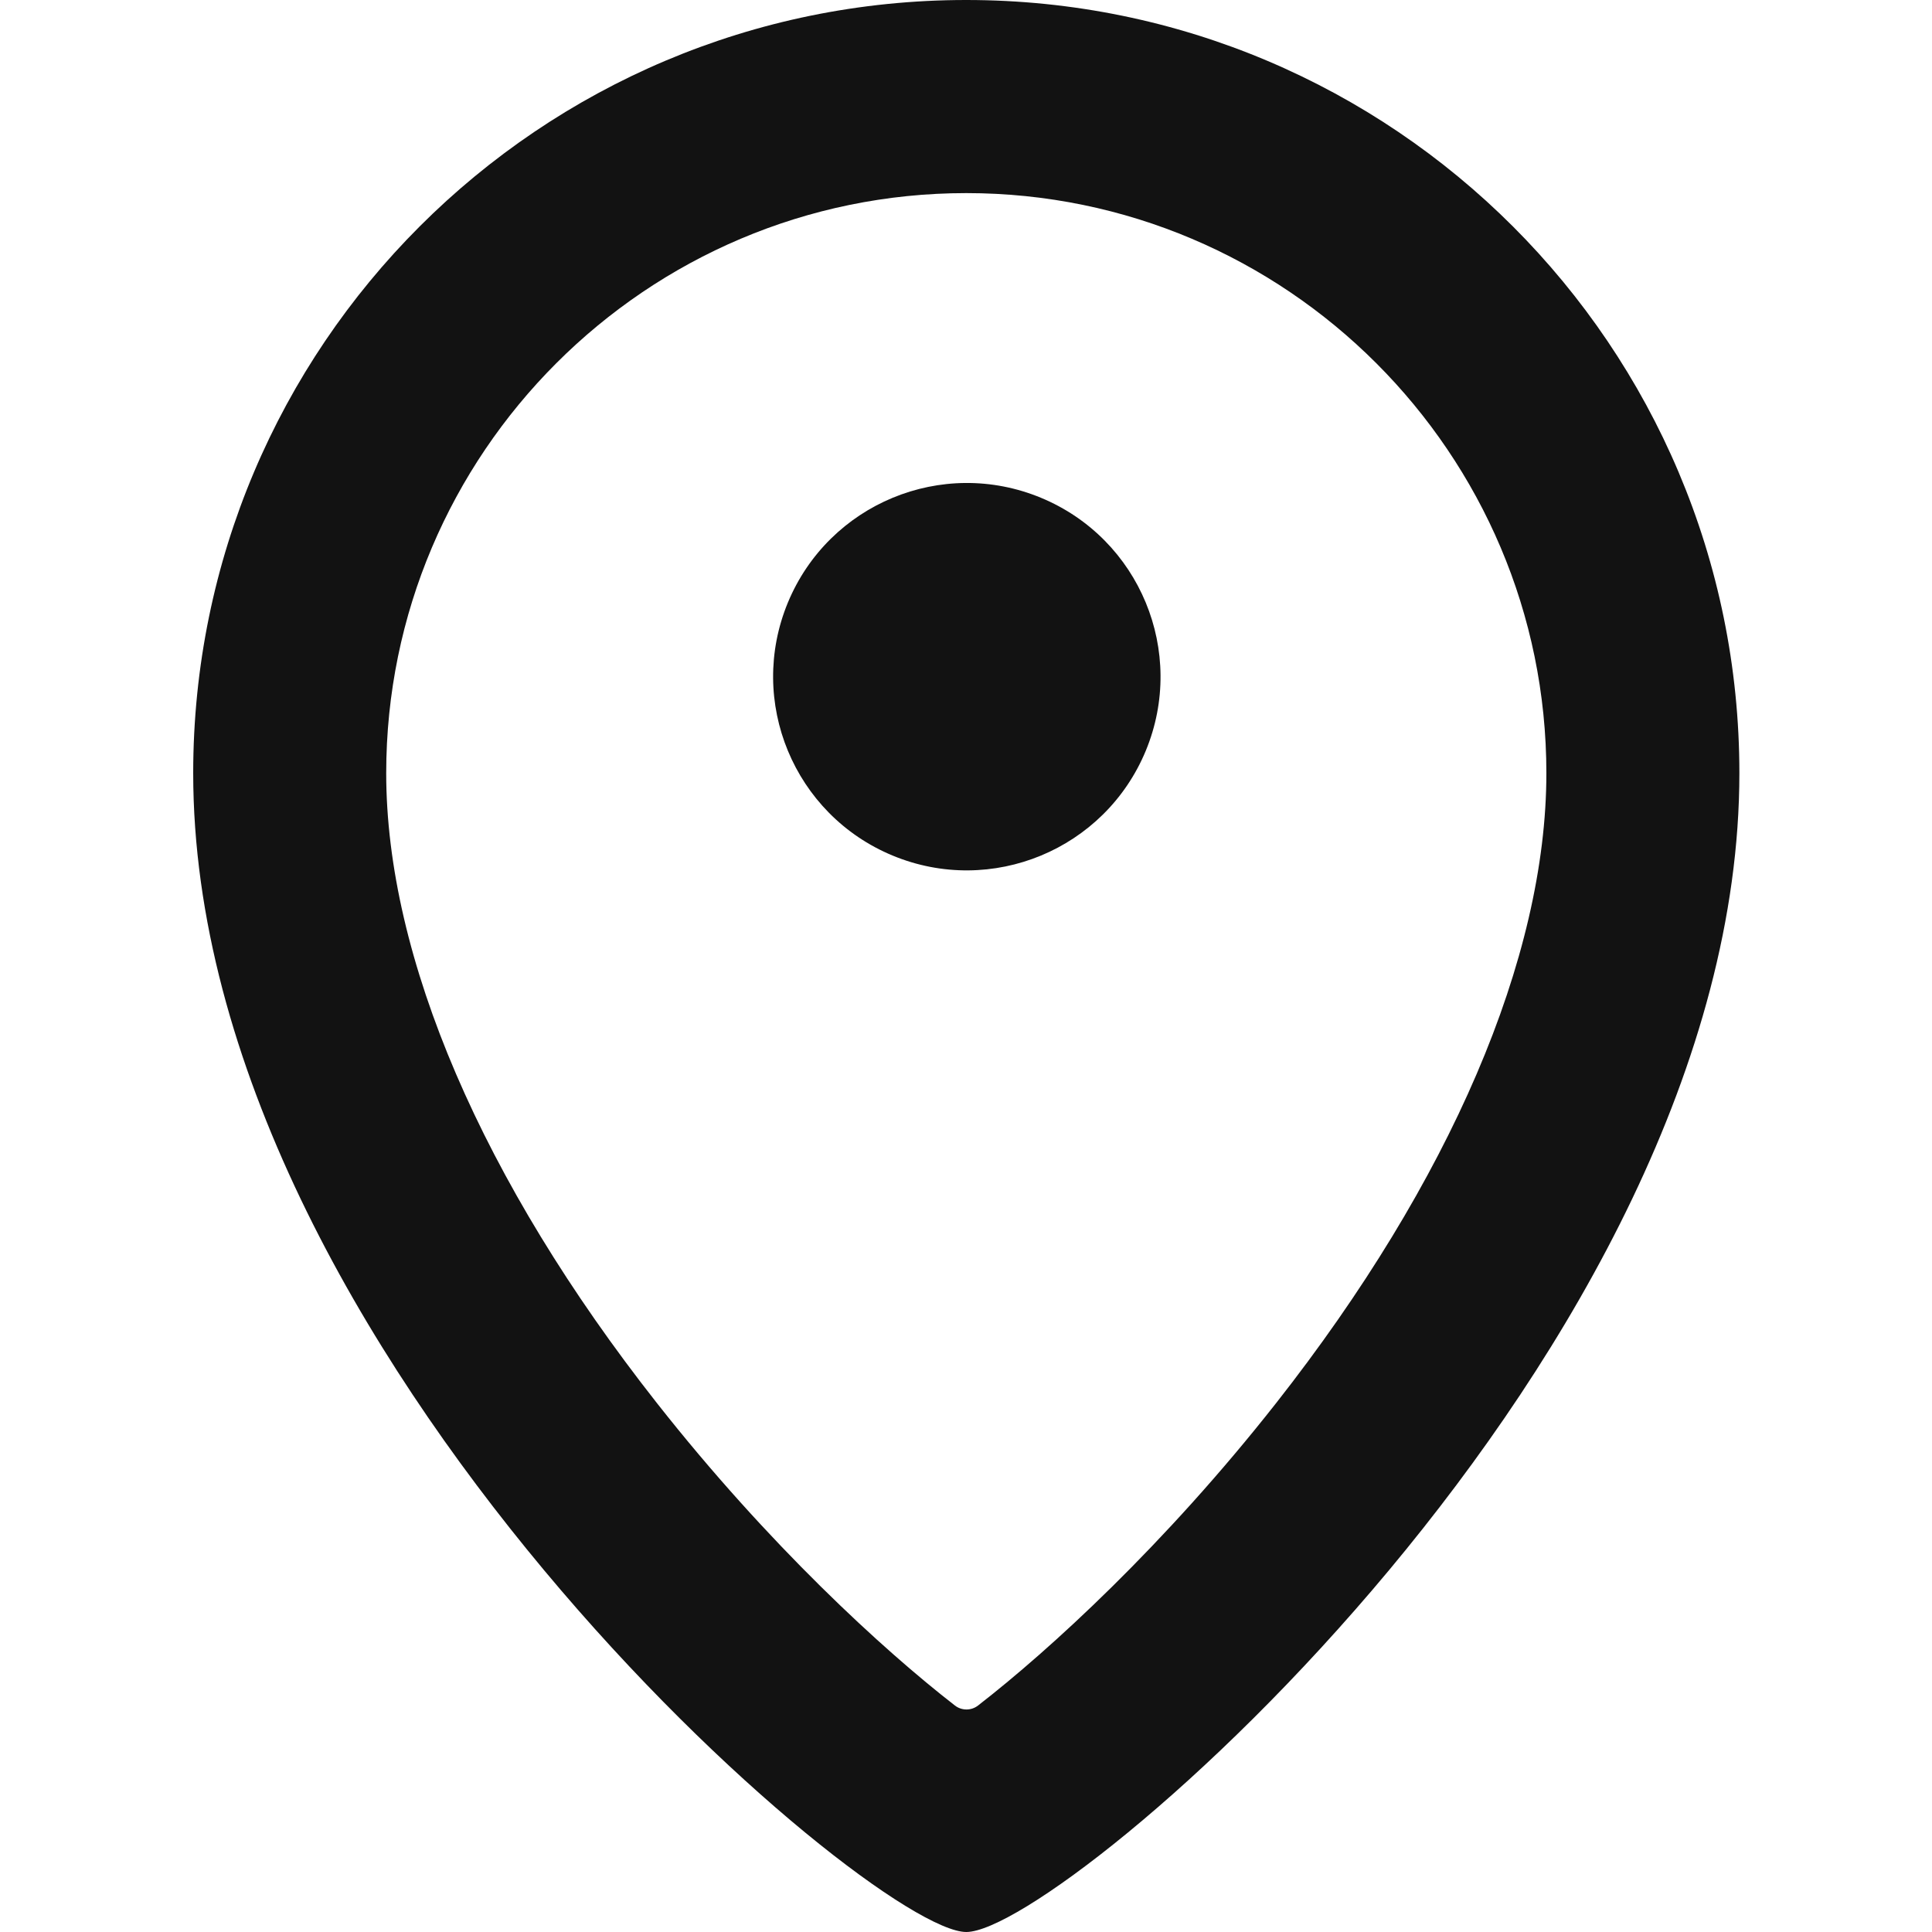
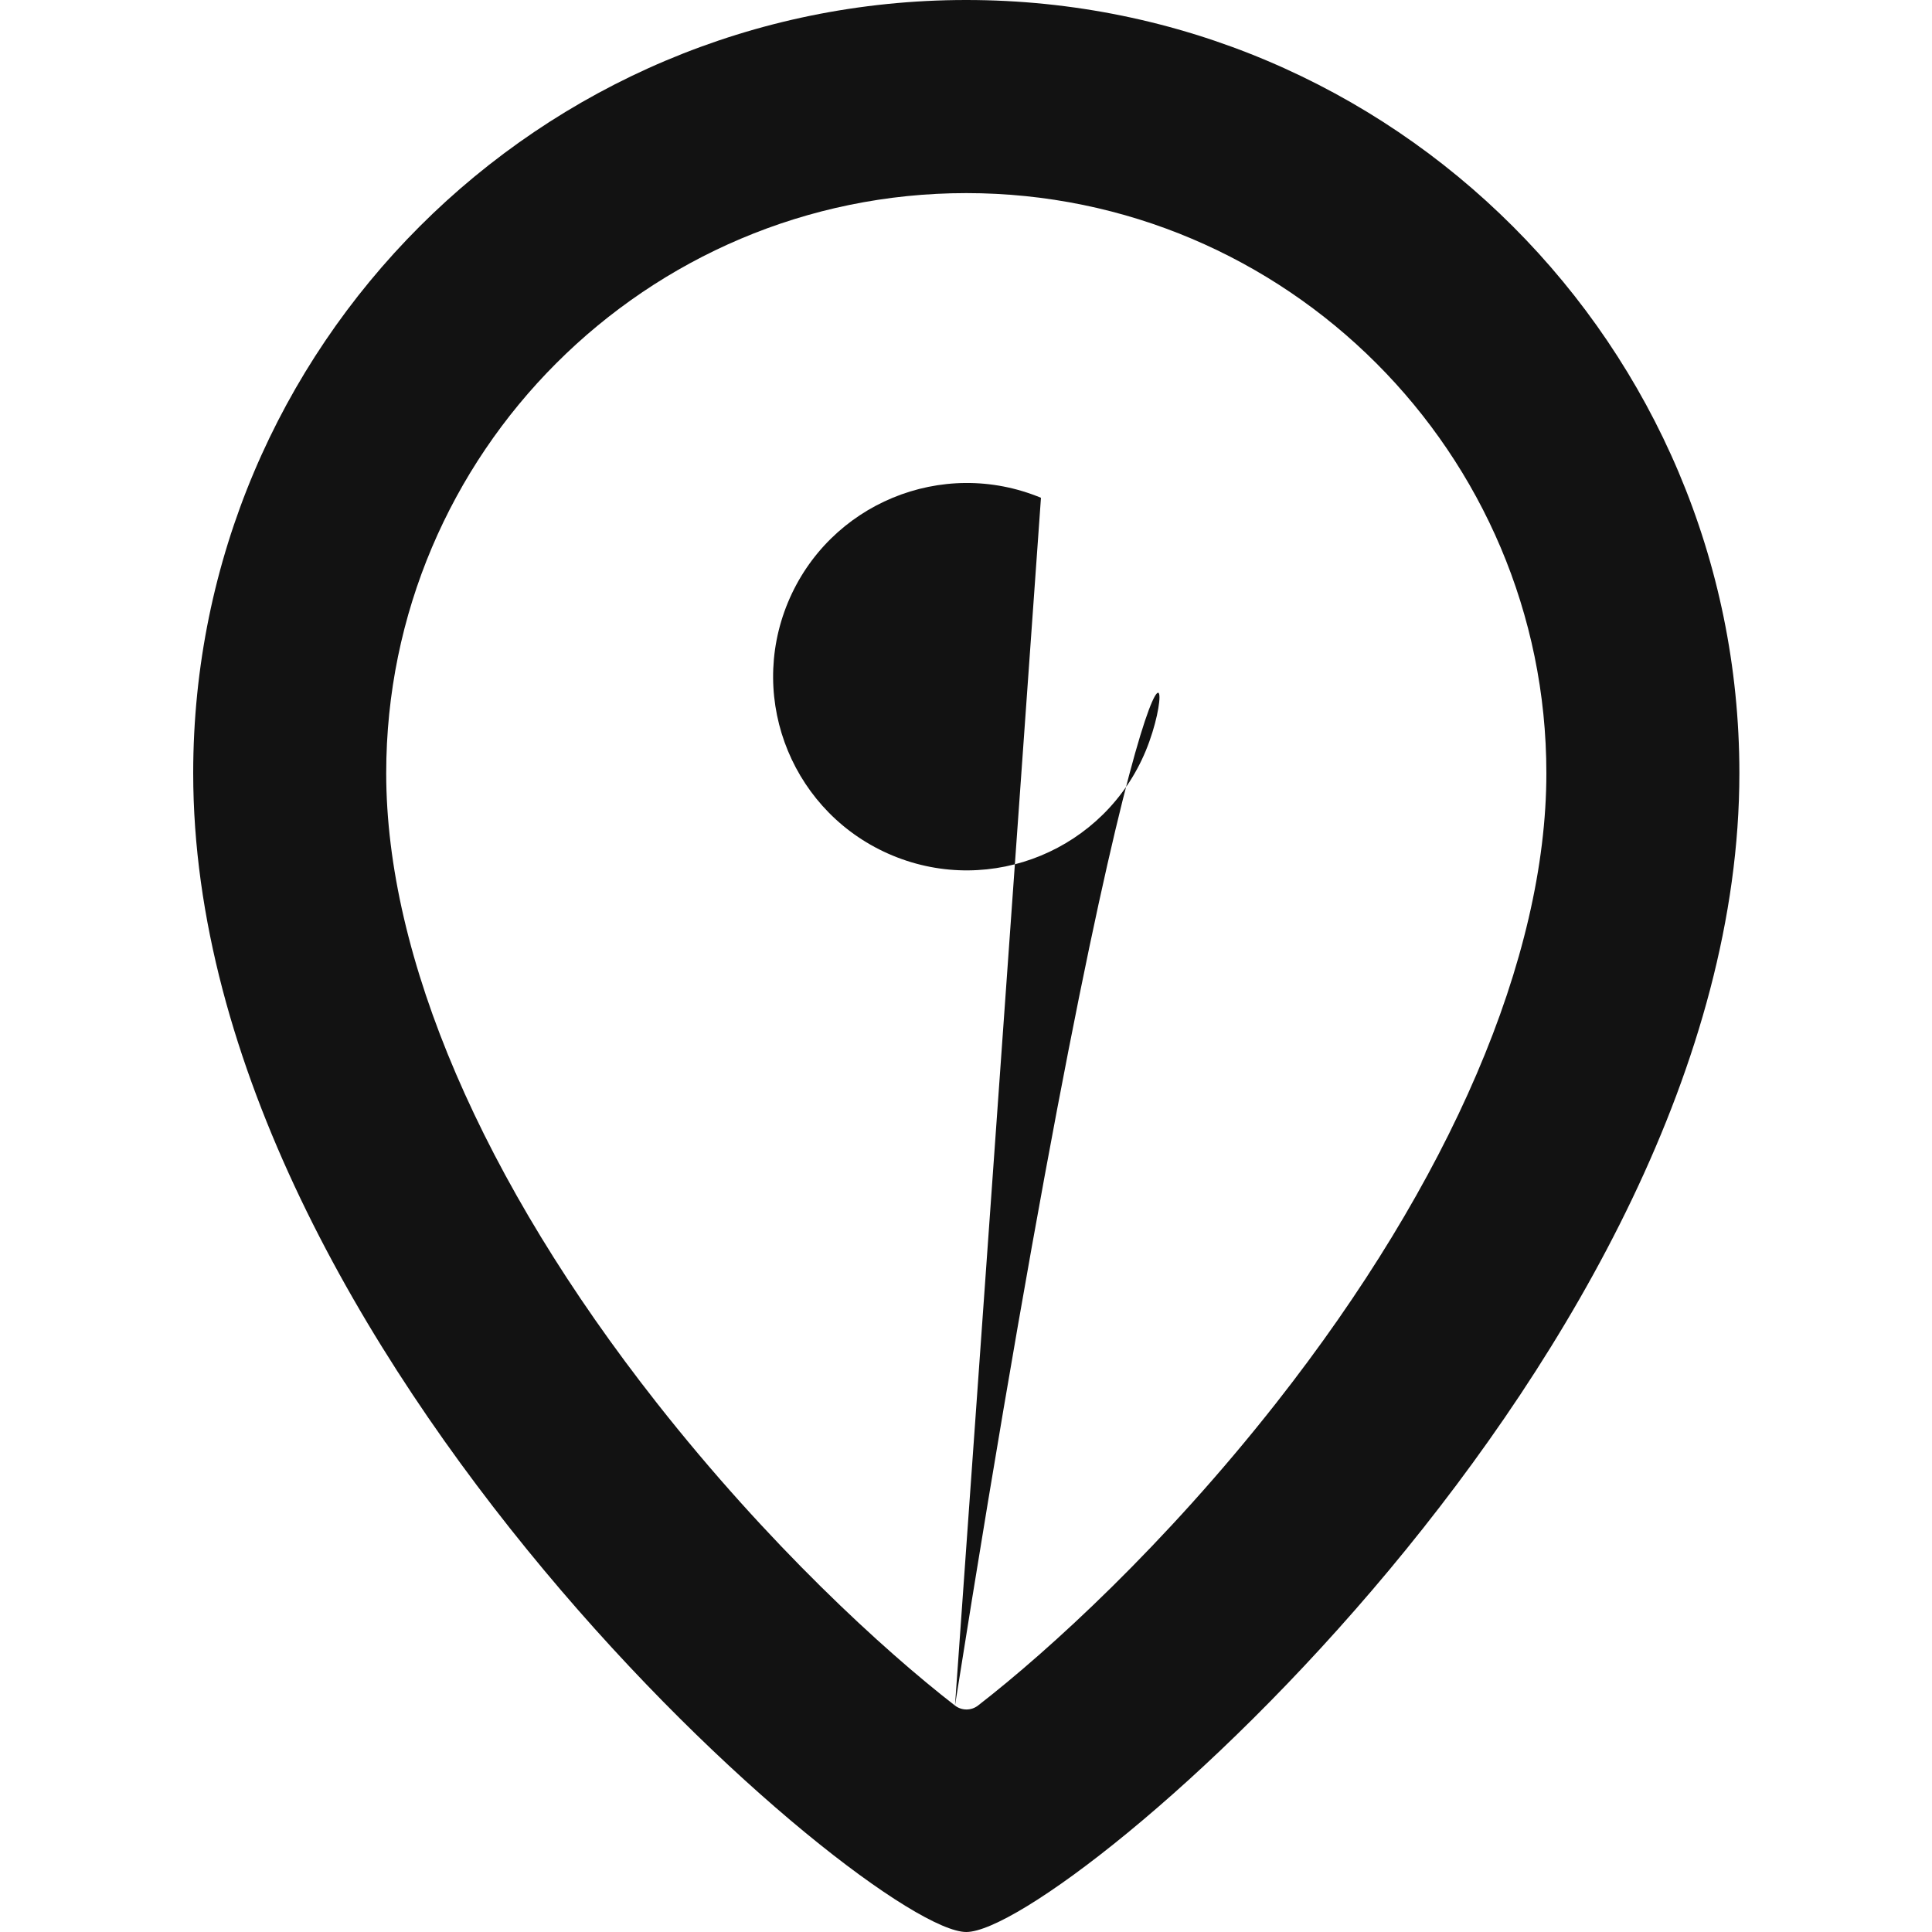
<svg xmlns="http://www.w3.org/2000/svg" width="20" height="20" viewBox="0 0 20 20" fill="none">
-   <path fill-rule="evenodd" clip-rule="evenodd" d="M2 8.003C2 3.583 5.584 0 10.003 0C14.423 0 18.006 3.584 18.006 8.003C18.006 14.004 11.008 20 10.003 20C9.01 20 2 14.002 2 8.003ZM9.886 17.656C9.956 17.71 10.054 17.71 10.124 17.656C10.868 17.079 12.056 15.993 13.211 14.524C15.015 12.228 16.008 9.912 16.008 8.004C16.008 4.693 13.314 1.999 10.003 1.999C6.692 1.999 3.998 4.693 3.998 8.004C3.998 9.912 4.992 12.226 6.799 14.523C7.954 15.991 9.142 17.079 9.886 17.656ZM10.776 5.153C11.799 5.577 12.284 6.749 11.861 7.772C11.437 8.795 10.264 9.281 9.241 8.857C8.218 8.433 7.733 7.261 8.156 6.238C8.58 5.215 9.753 4.729 10.776 5.153Z" fill="#121212" />
+   <path fill-rule="evenodd" clip-rule="evenodd" d="M2 8.003C2 3.583 5.584 0 10.003 0C14.423 0 18.006 3.584 18.006 8.003C18.006 14.004 11.008 20 10.003 20C9.01 20 2 14.002 2 8.003ZM9.886 17.656C9.956 17.71 10.054 17.71 10.124 17.656C10.868 17.079 12.056 15.993 13.211 14.524C15.015 12.228 16.008 9.912 16.008 8.004C16.008 4.693 13.314 1.999 10.003 1.999C6.692 1.999 3.998 4.693 3.998 8.004C3.998 9.912 4.992 12.226 6.799 14.523C7.954 15.991 9.142 17.079 9.886 17.656ZC11.799 5.577 12.284 6.749 11.861 7.772C11.437 8.795 10.264 9.281 9.241 8.857C8.218 8.433 7.733 7.261 8.156 6.238C8.58 5.215 9.753 4.729 10.776 5.153Z" fill="#121212" />
</svg>